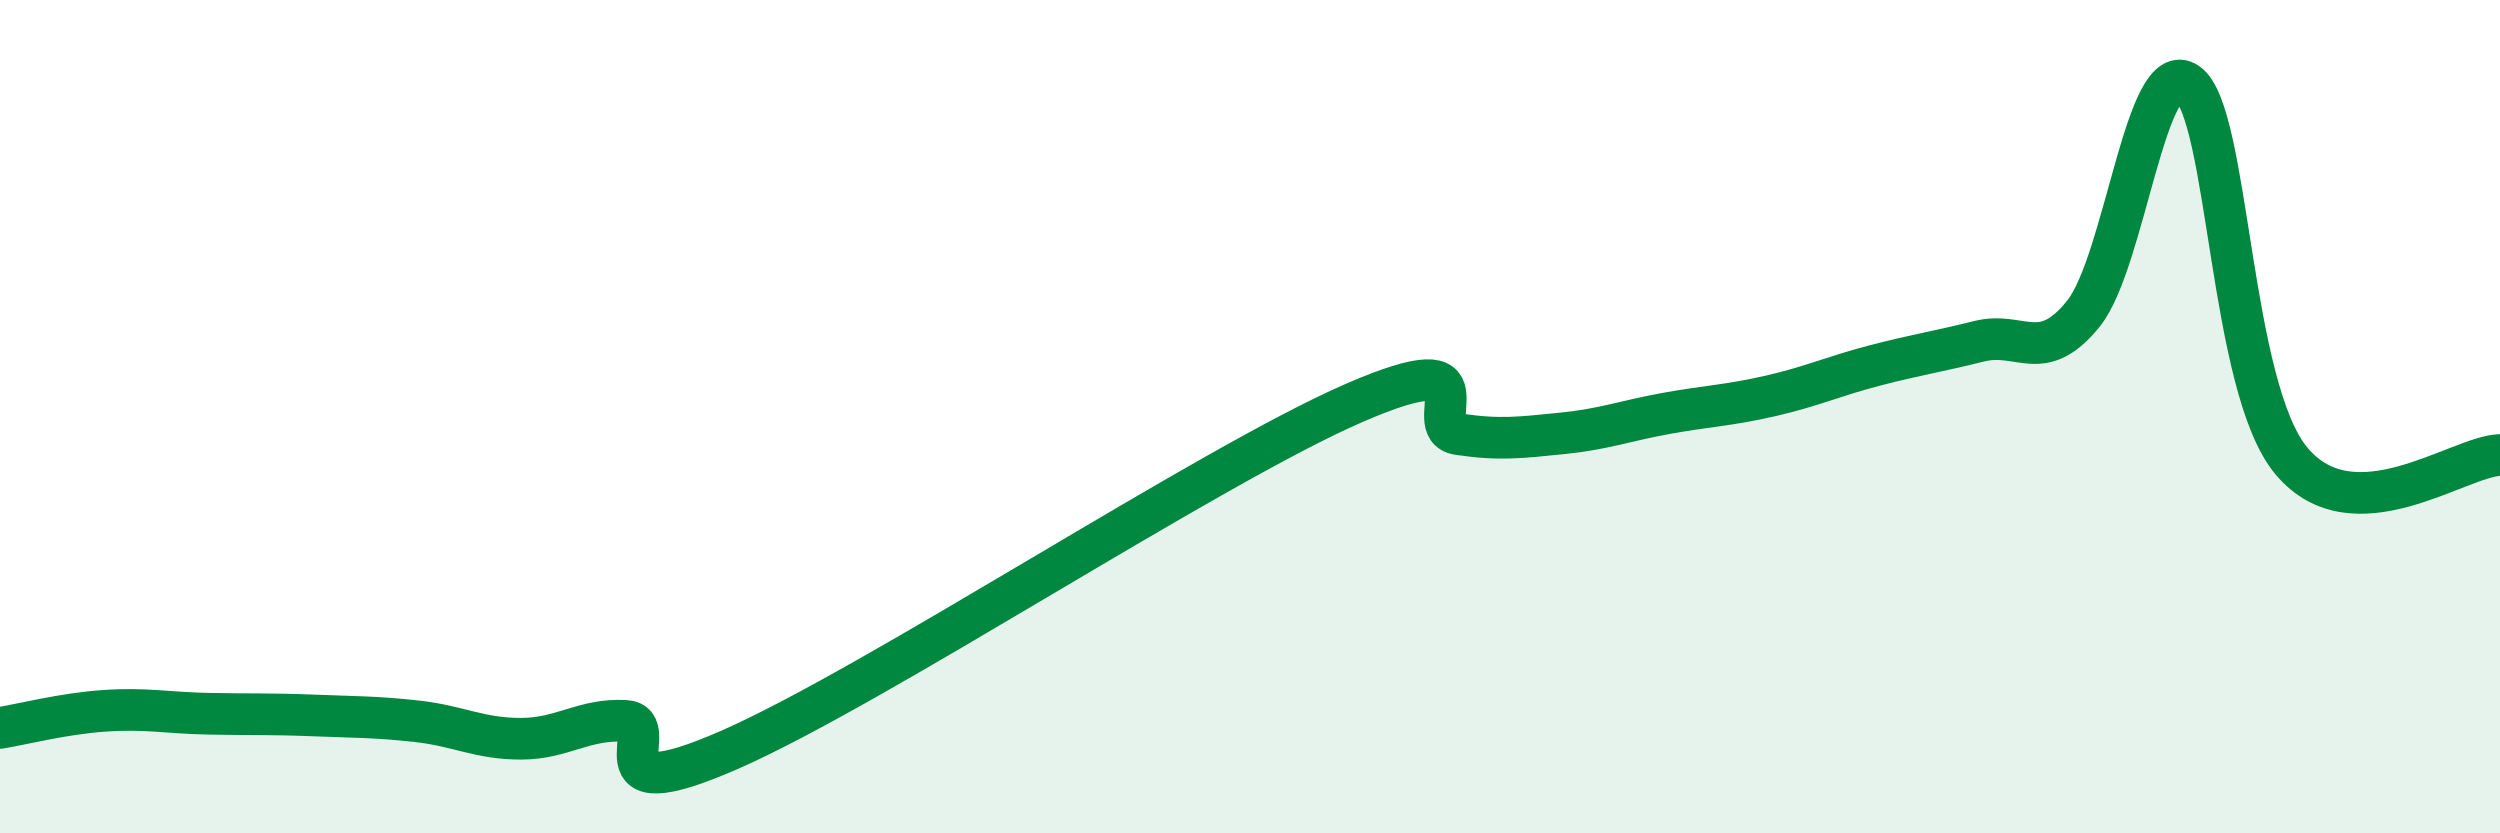
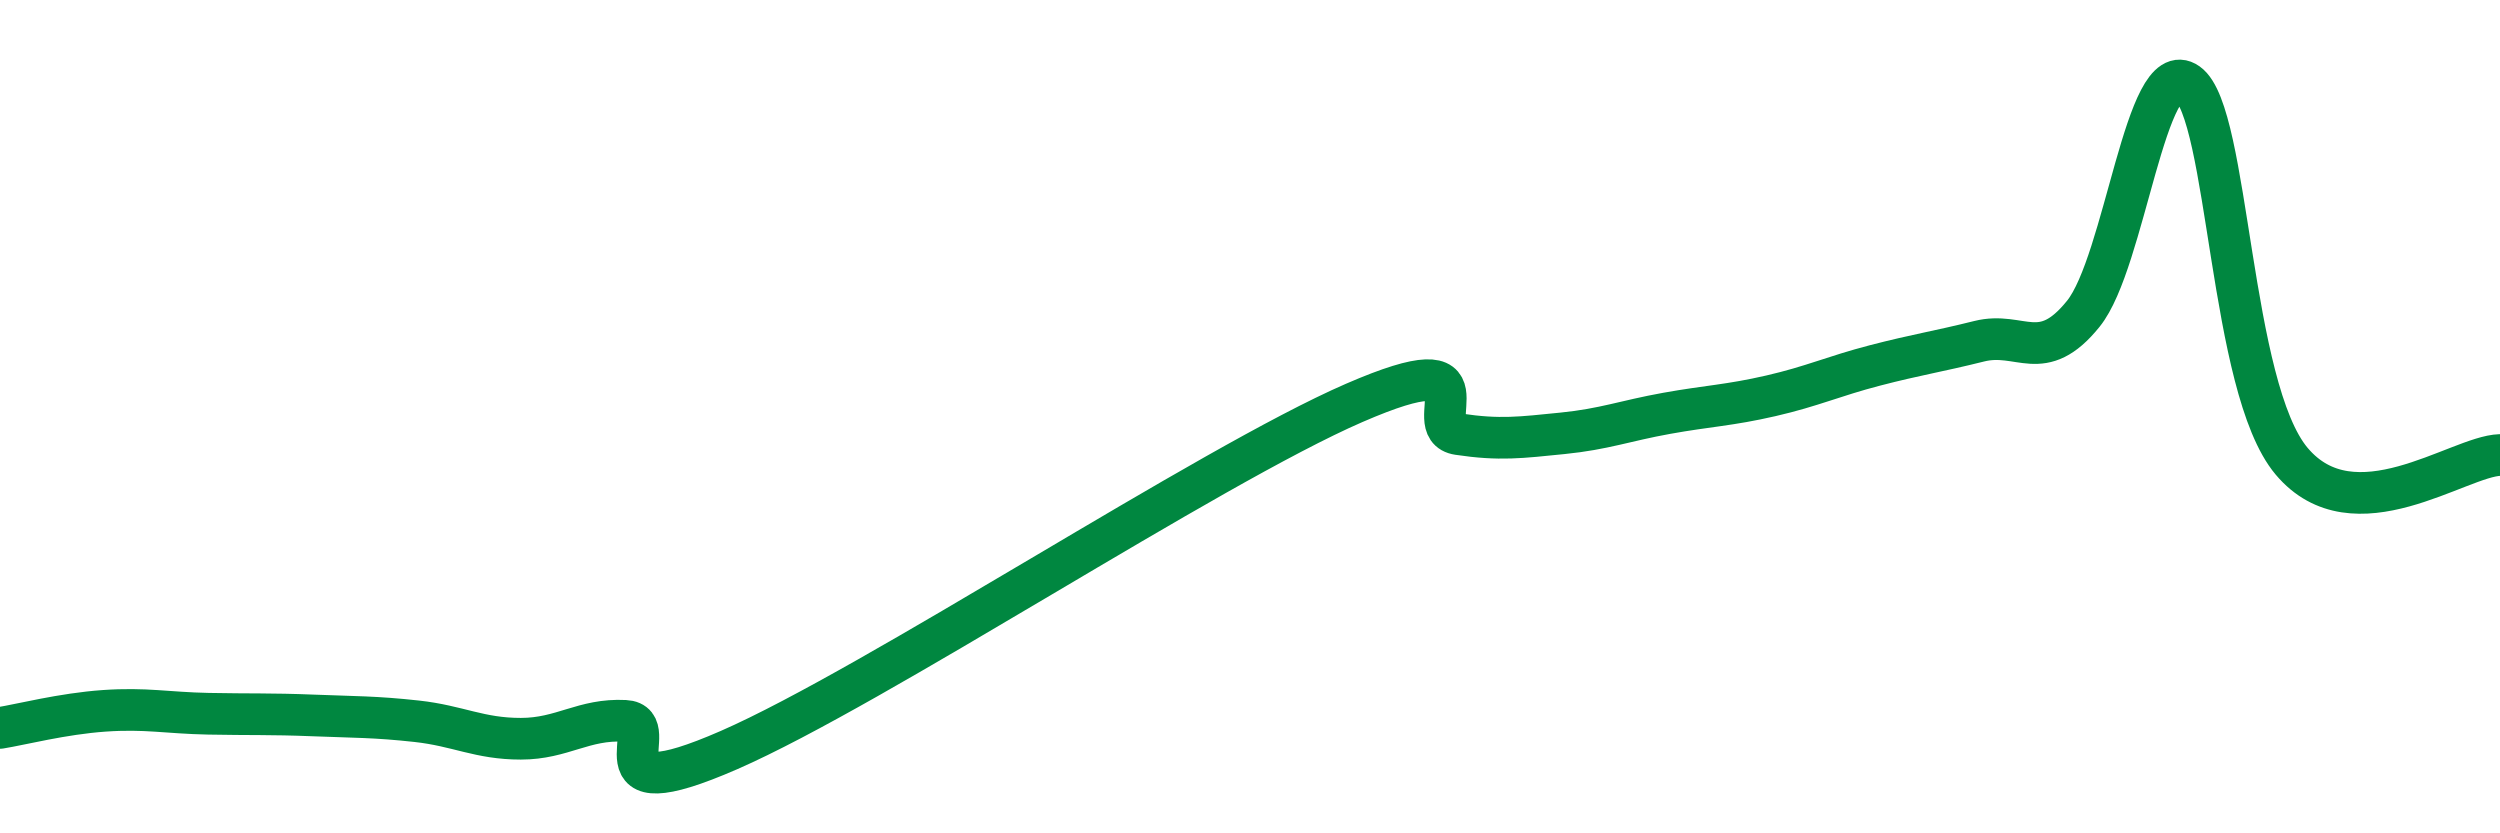
<svg xmlns="http://www.w3.org/2000/svg" width="60" height="20" viewBox="0 0 60 20">
-   <path d="M 0,17.47 C 0.5,17.39 1.5,17.13 2.5,17.06 C 3.5,16.99 4,17.11 5,17.13 C 6,17.15 6.5,17.13 7.5,17.17 C 8.5,17.21 9,17.2 10,17.31 C 11,17.42 11.5,17.73 12.5,17.73 C 13.5,17.73 14,17.25 15,17.3 C 16,17.35 14,19.53 17.5,18 C 21,16.47 29,11.19 32.5,9.67 C 36,8.15 34,10.27 35,10.42 C 36,10.57 36.5,10.5 37.5,10.4 C 38.5,10.3 39,10.1 40,9.92 C 41,9.74 41.5,9.73 42.5,9.5 C 43.5,9.27 44,9.03 45,8.77 C 46,8.51 46.5,8.44 47.5,8.19 C 48.5,7.94 49,8.77 50,7.53 C 51,6.29 51.5,1.29 52.5,2 C 53.5,2.71 53.5,9.29 55,11.07 C 56.5,12.85 59,10.95 60,10.92L60 20L0 20Z" fill="#008740" opacity="0.1" stroke-linecap="round" stroke-linejoin="round" />
  <path d="M 0,17.47 C 0.5,17.39 1.5,17.13 2.5,17.06 C 3.5,16.99 4,17.11 5,17.13 C 6,17.15 6.5,17.13 7.5,17.17 C 8.5,17.21 9,17.2 10,17.31 C 11,17.42 11.5,17.73 12.5,17.73 C 13.5,17.73 14,17.25 15,17.3 C 16,17.35 14,19.53 17.5,18 C 21,16.47 29,11.19 32.5,9.67 C 36,8.15 34,10.27 35,10.42 C 36,10.57 36.5,10.5 37.5,10.4 C 38.5,10.3 39,10.1 40,9.92 C 41,9.74 41.5,9.73 42.5,9.5 C 43.5,9.27 44,9.03 45,8.77 C 46,8.51 46.5,8.44 47.5,8.19 C 48.5,7.94 49,8.77 50,7.53 C 51,6.29 51.5,1.29 52.5,2 C 53.5,2.71 53.5,9.29 55,11.07 C 56.5,12.85 59,10.95 60,10.92" stroke="#008740" stroke-width="1" fill="none" stroke-linecap="round" stroke-linejoin="round" />
</svg>